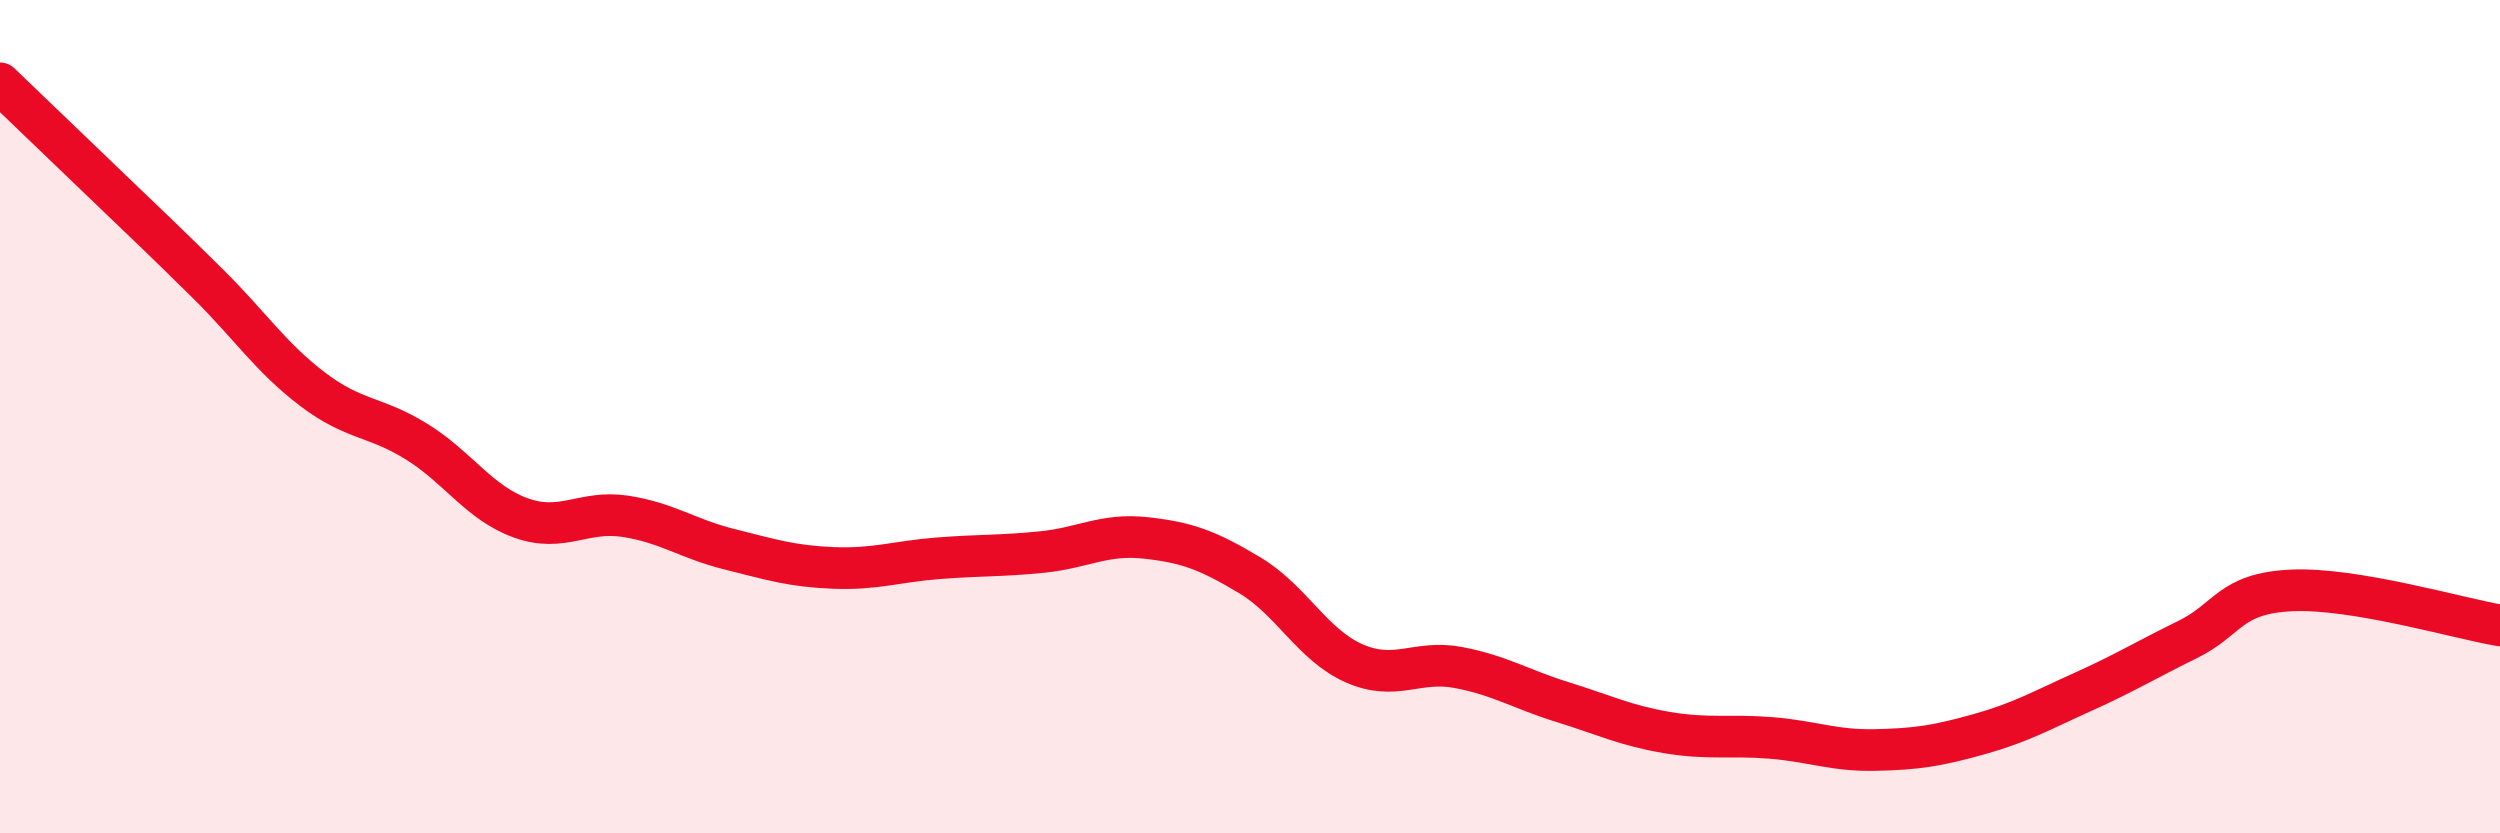
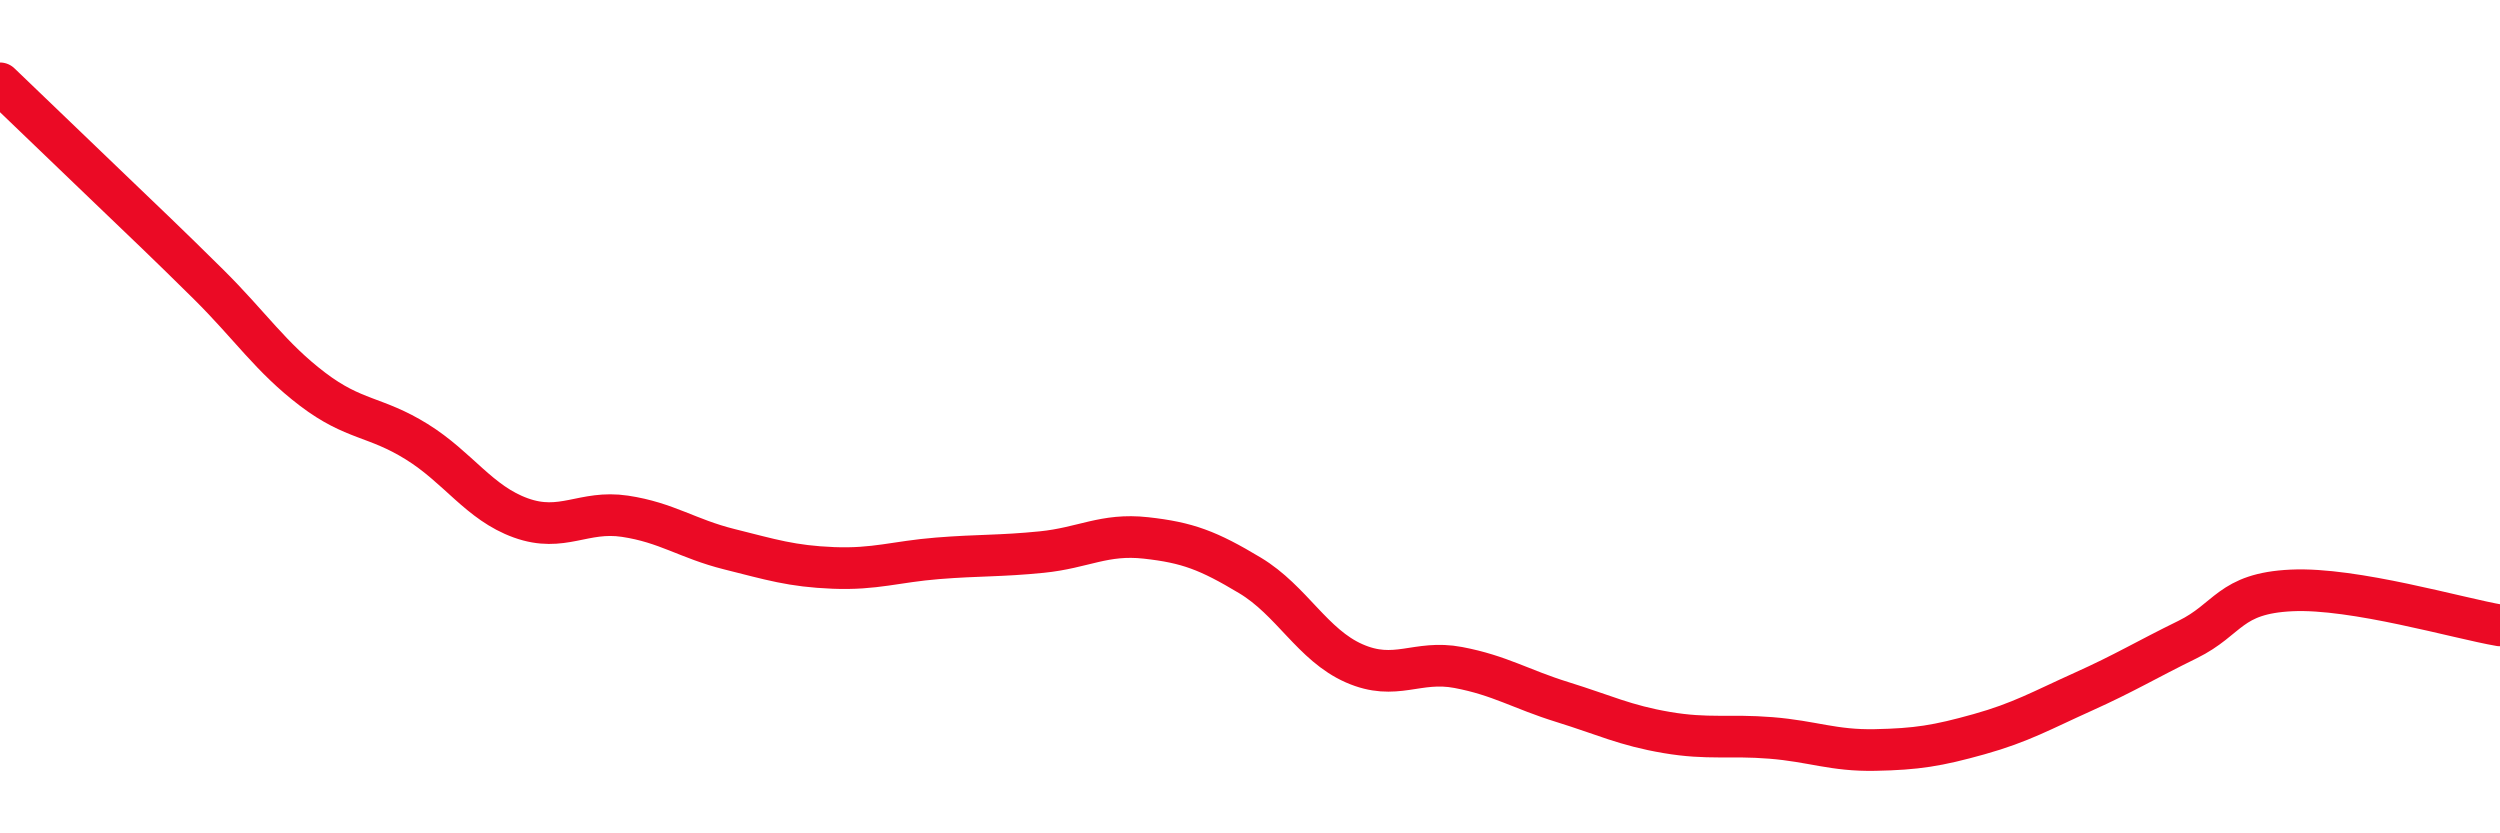
<svg xmlns="http://www.w3.org/2000/svg" width="60" height="20" viewBox="0 0 60 20">
-   <path d="M 0,2 C 0.5,2.48 1.5,3.44 2.5,4.4 C 3.5,5.36 4,5.83 5,6.82 C 6,7.81 6.5,8.58 7.5,9.34 C 8.5,10.1 9,9.98 10,10.6 C 11,11.22 11.5,12.07 12.5,12.43 C 13.5,12.79 14,12.24 15,12.39 C 16,12.54 16.5,12.93 17.5,13.18 C 18.5,13.43 19,13.59 20,13.63 C 21,13.67 21.5,13.48 22.5,13.4 C 23.5,13.32 24,13.35 25,13.25 C 26,13.15 26.5,12.8 27.5,12.91 C 28.5,13.02 29,13.21 30,13.81 C 31,14.41 31.5,15.48 32.5,15.92 C 33.5,16.36 34,15.83 35,16.02 C 36,16.21 36.5,16.54 37.5,16.85 C 38.5,17.16 39,17.41 40,17.58 C 41,17.75 41.5,17.63 42.5,17.71 C 43.5,17.79 44,18.02 45,18 C 46,17.98 46.5,17.9 47.5,17.62 C 48.5,17.34 49,17.05 50,16.6 C 51,16.15 51.5,15.84 52.5,15.35 C 53.5,14.86 53.5,14.24 55,14.17 C 56.5,14.1 59,14.84 60,15.01L60 20L0 20Z" fill="#EB0A25" opacity="0.1" stroke-linecap="round" stroke-linejoin="round" />
  <path d="M 0,2 C 0.5,2.48 1.5,3.44 2.5,4.4 C 3.5,5.36 4,5.83 5,6.82 C 6,7.81 6.5,8.58 7.5,9.34 C 8.5,10.1 9,9.98 10,10.6 C 11,11.22 11.5,12.07 12.5,12.43 C 13.5,12.79 14,12.24 15,12.39 C 16,12.54 16.5,12.93 17.5,13.18 C 18.5,13.43 19,13.59 20,13.63 C 21,13.67 21.5,13.48 22.5,13.4 C 23.5,13.32 24,13.35 25,13.25 C 26,13.15 26.5,12.8 27.5,12.91 C 28.5,13.02 29,13.21 30,13.81 C 31,14.41 31.5,15.48 32.5,15.92 C 33.5,16.36 34,15.83 35,16.02 C 36,16.21 36.5,16.54 37.5,16.85 C 38.5,17.16 39,17.41 40,17.58 C 41,17.75 41.5,17.63 42.5,17.71 C 43.5,17.79 44,18.02 45,18 C 46,17.98 46.5,17.9 47.5,17.62 C 48.5,17.34 49,17.05 50,16.6 C 51,16.15 51.5,15.84 52.5,15.35 C 53.5,14.86 53.5,14.24 55,14.17 C 56.5,14.1 59,14.84 60,15.01" stroke="#EB0A25" stroke-width="1" fill="none" stroke-linecap="round" stroke-linejoin="round" />
</svg>